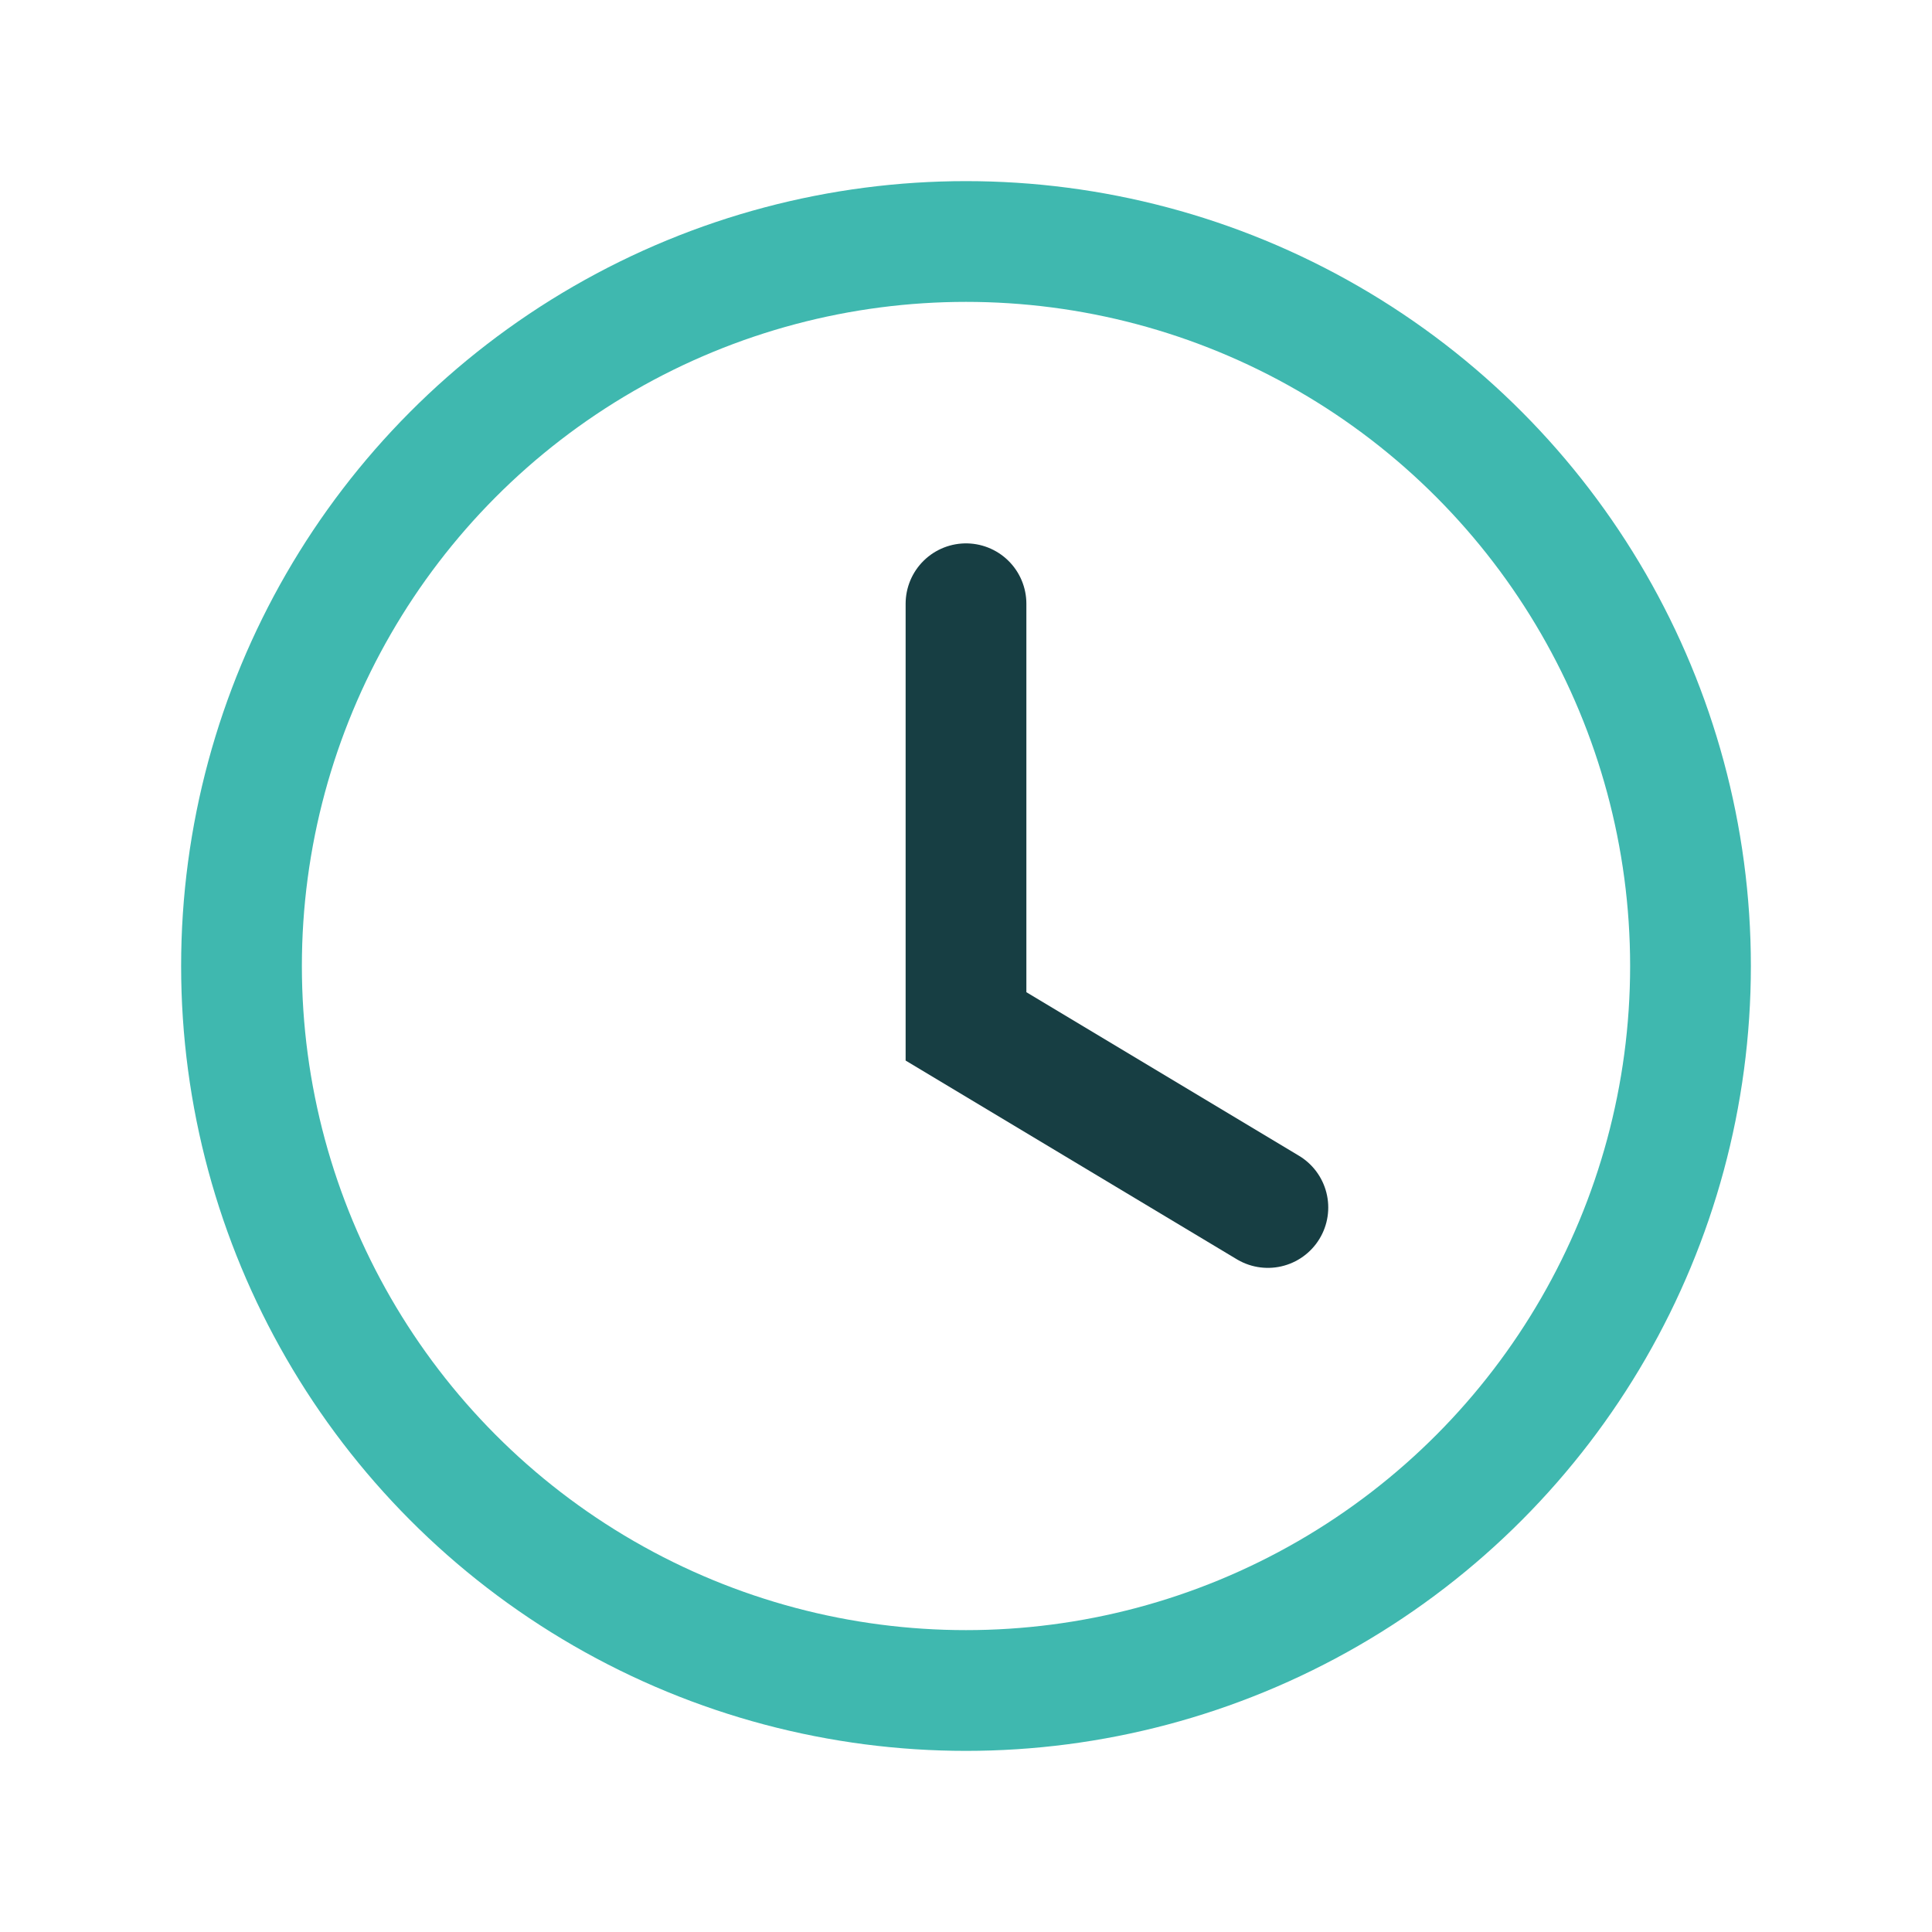
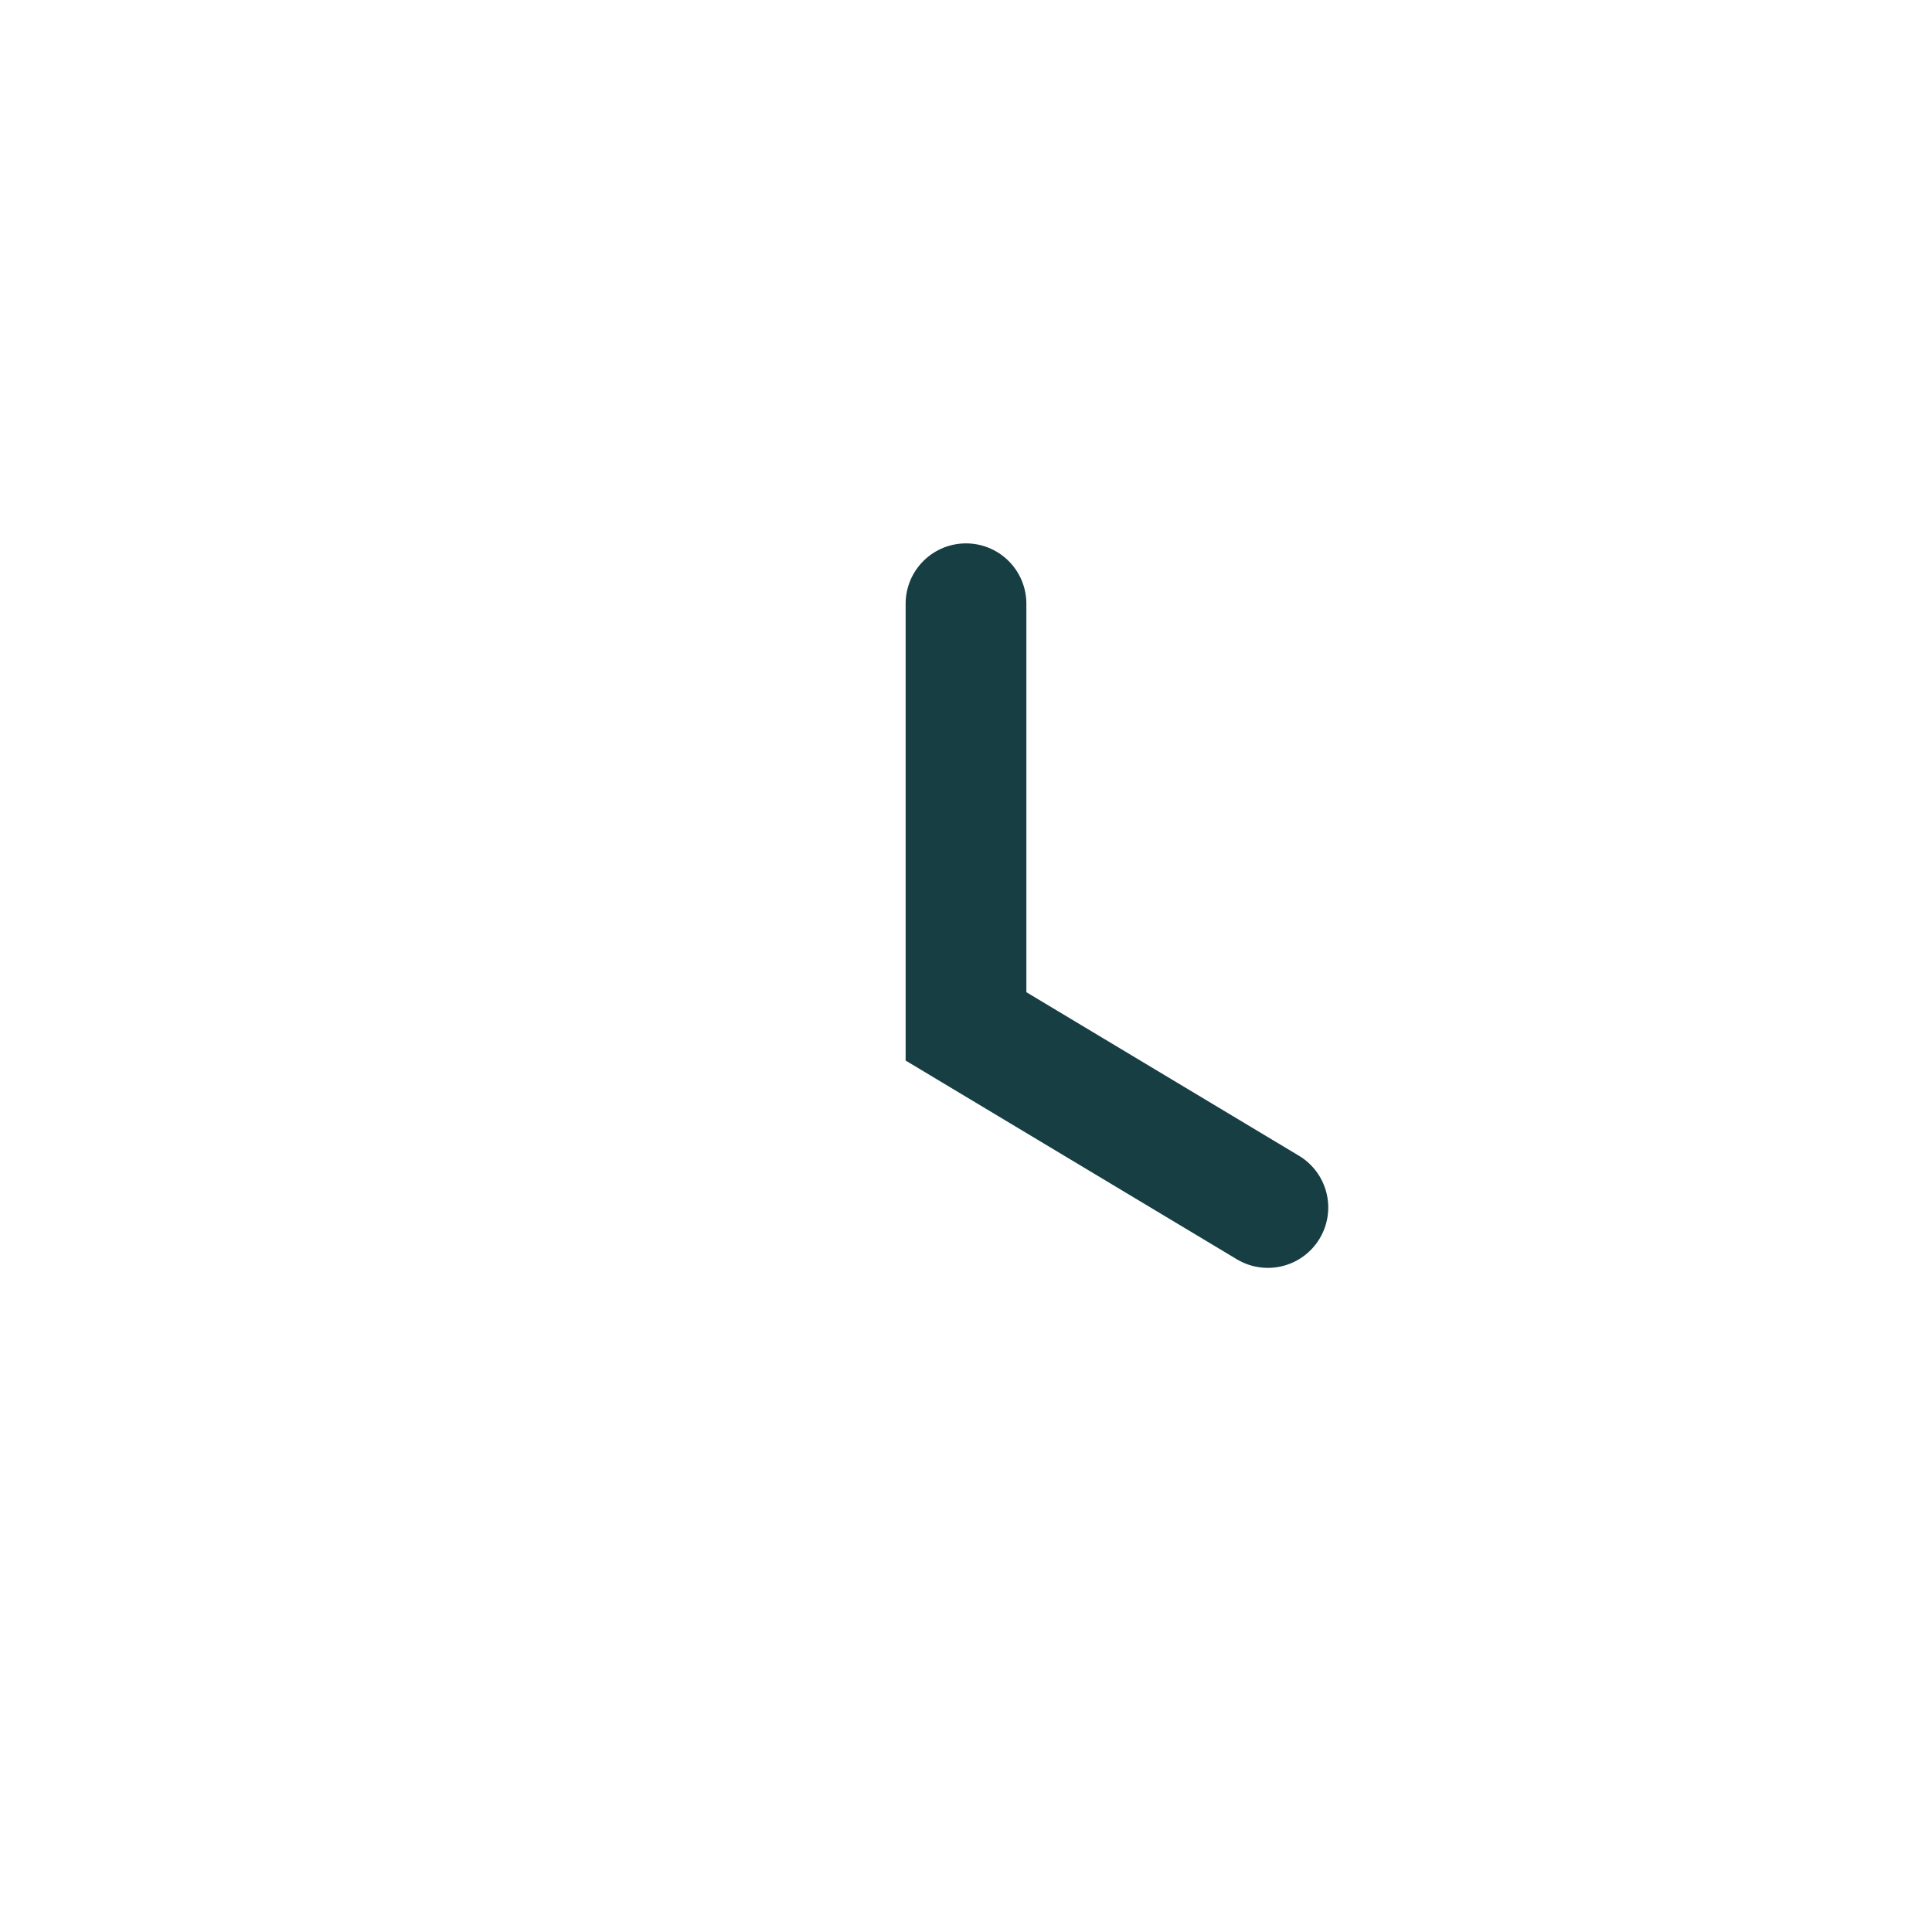
<svg xmlns="http://www.w3.org/2000/svg" width="32" height="32" viewBox="0 0 32 32">
-   <circle cx="16" cy="16" r="12" fill="none" stroke="#3FB8AF" stroke-width="2" />
  <path d="M16 10v7l5 3" stroke="#173E43" stroke-width="2" fill="none" stroke-linecap="round" />
</svg>